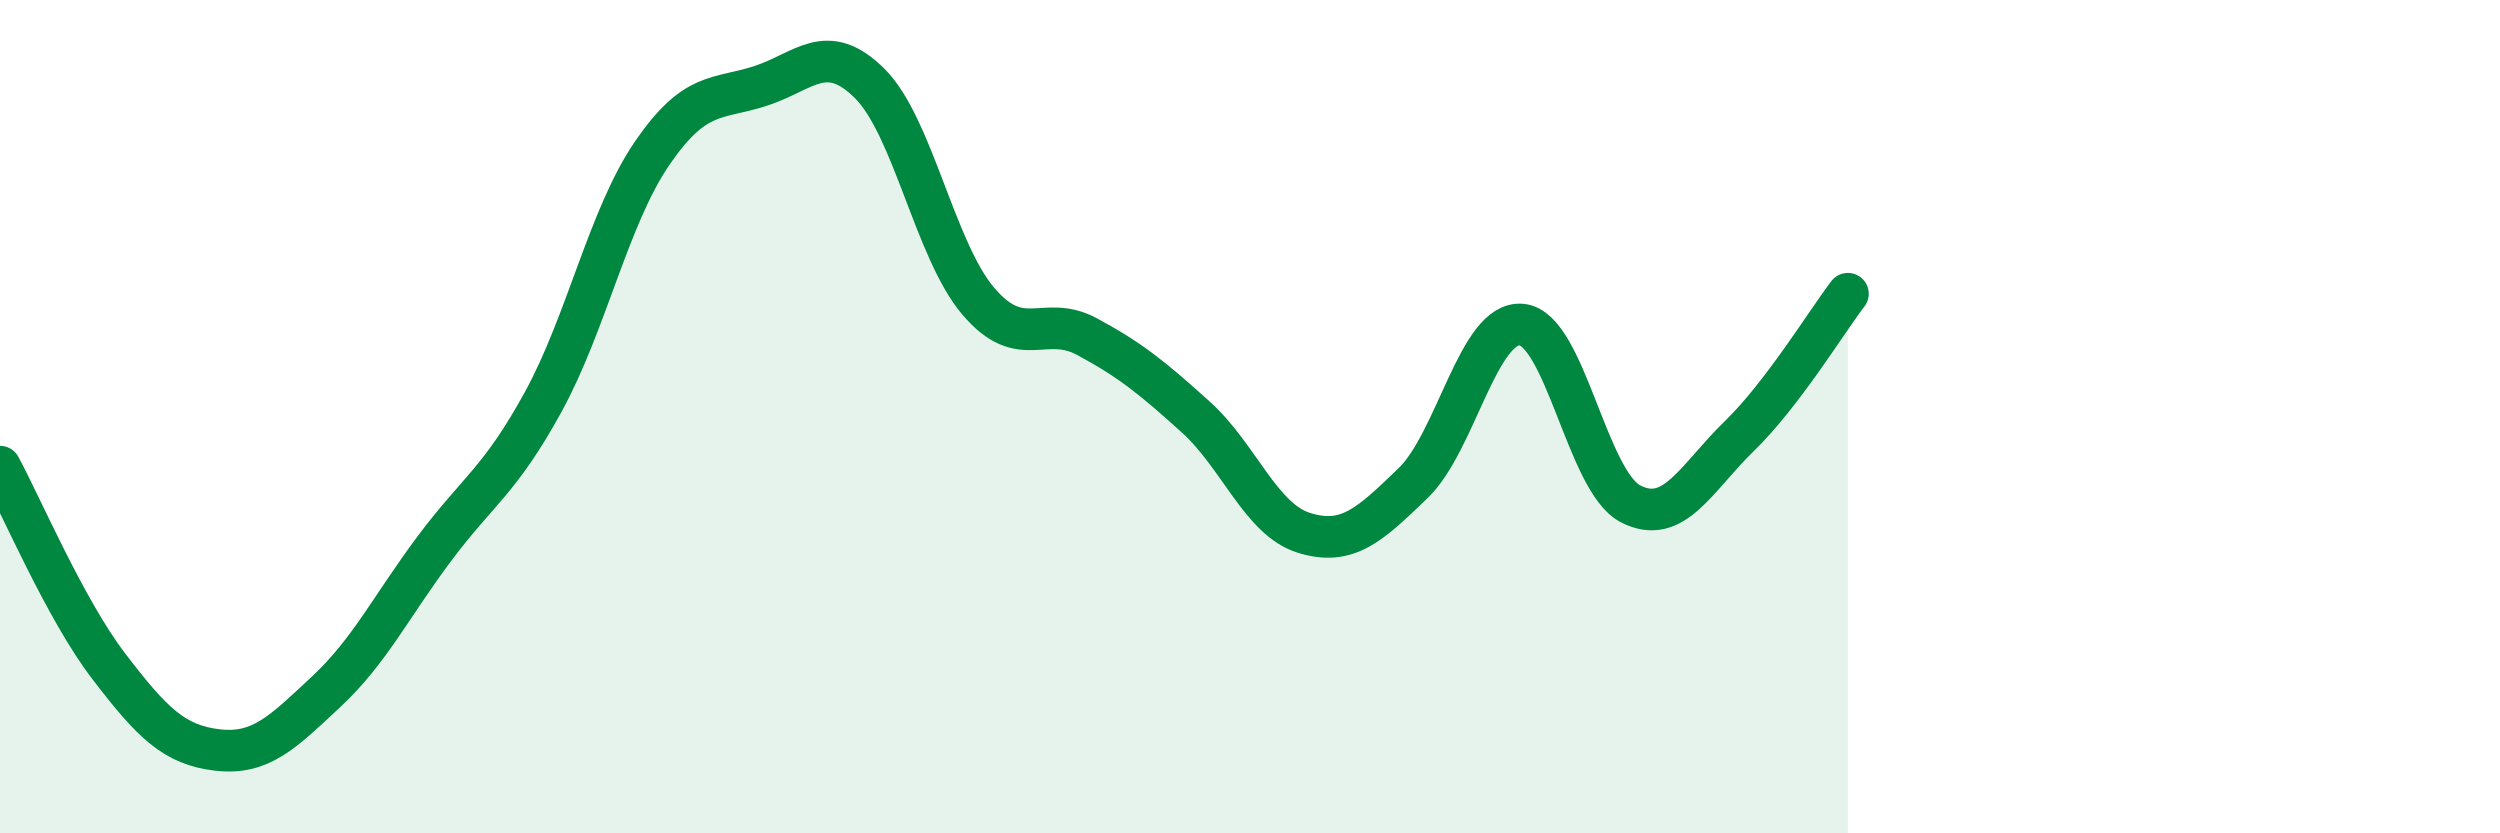
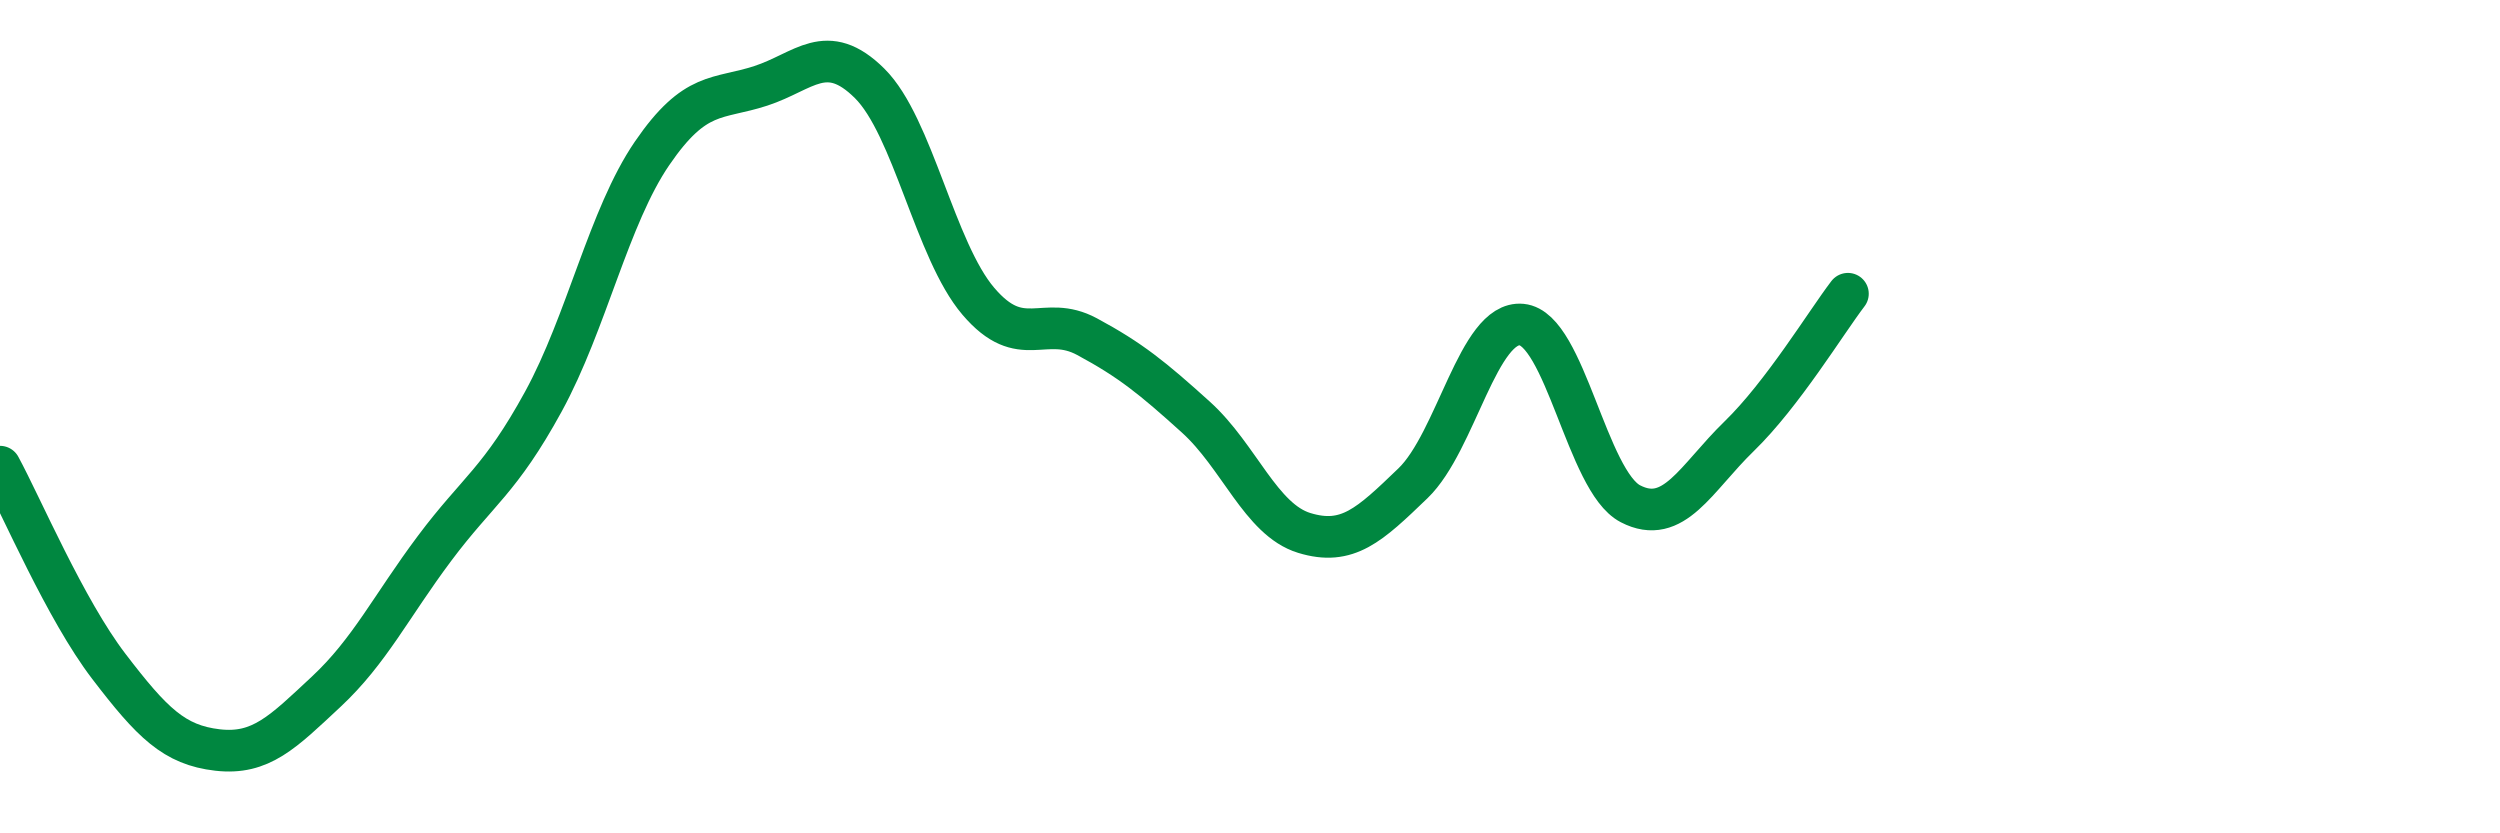
<svg xmlns="http://www.w3.org/2000/svg" width="60" height="20" viewBox="0 0 60 20">
-   <path d="M 0,11.2 C 0.52,12.16 1.57,14.63 2.61,15.99 C 3.65,17.35 4.18,17.88 5.22,18 C 6.26,18.12 6.79,17.57 7.83,16.6 C 8.87,15.63 9.39,14.55 10.43,13.16 C 11.47,11.77 12,11.54 13.04,9.64 C 14.08,7.74 14.61,5.2 15.65,3.68 C 16.69,2.16 17.22,2.4 18.26,2.06 C 19.3,1.72 19.83,0.97 20.87,2 C 21.91,3.03 22.44,6.01 23.48,7.23 C 24.52,8.45 25.05,7.52 26.09,8.08 C 27.13,8.64 27.66,9.07 28.7,10.01 C 29.74,10.95 30.26,12.47 31.3,12.79 C 32.34,13.11 32.87,12.6 33.91,11.6 C 34.95,10.6 35.48,7.69 36.52,7.79 C 37.56,7.89 38.09,11.55 39.13,12.09 C 40.17,12.63 40.7,11.48 41.74,10.47 C 42.78,9.46 43.83,7.73 44.35,7.05L44.35 20L0 20Z" fill="#008740" opacity="0.1" stroke-linecap="round" stroke-linejoin="round" />
  <path d="M 0,11.2 C 0.52,12.16 1.57,14.63 2.61,15.99 C 3.65,17.35 4.18,17.88 5.22,18 C 6.26,18.12 6.79,17.57 7.83,16.6 C 8.87,15.63 9.39,14.55 10.43,13.16 C 11.47,11.77 12,11.54 13.04,9.64 C 14.08,7.74 14.61,5.2 15.65,3.68 C 16.69,2.16 17.22,2.4 18.26,2.06 C 19.3,1.72 19.83,0.97 20.87,2 C 21.91,3.03 22.44,6.01 23.48,7.23 C 24.52,8.45 25.05,7.52 26.09,8.08 C 27.13,8.64 27.66,9.07 28.7,10.01 C 29.74,10.95 30.26,12.47 31.3,12.79 C 32.34,13.11 32.87,12.6 33.91,11.6 C 34.95,10.6 35.48,7.69 36.52,7.79 C 37.56,7.89 38.09,11.55 39.13,12.09 C 40.17,12.63 40.7,11.48 41.74,10.47 C 42.78,9.46 43.83,7.73 44.35,7.05" stroke="#008740" stroke-width="1" fill="none" stroke-linecap="round" stroke-linejoin="round" />
</svg>